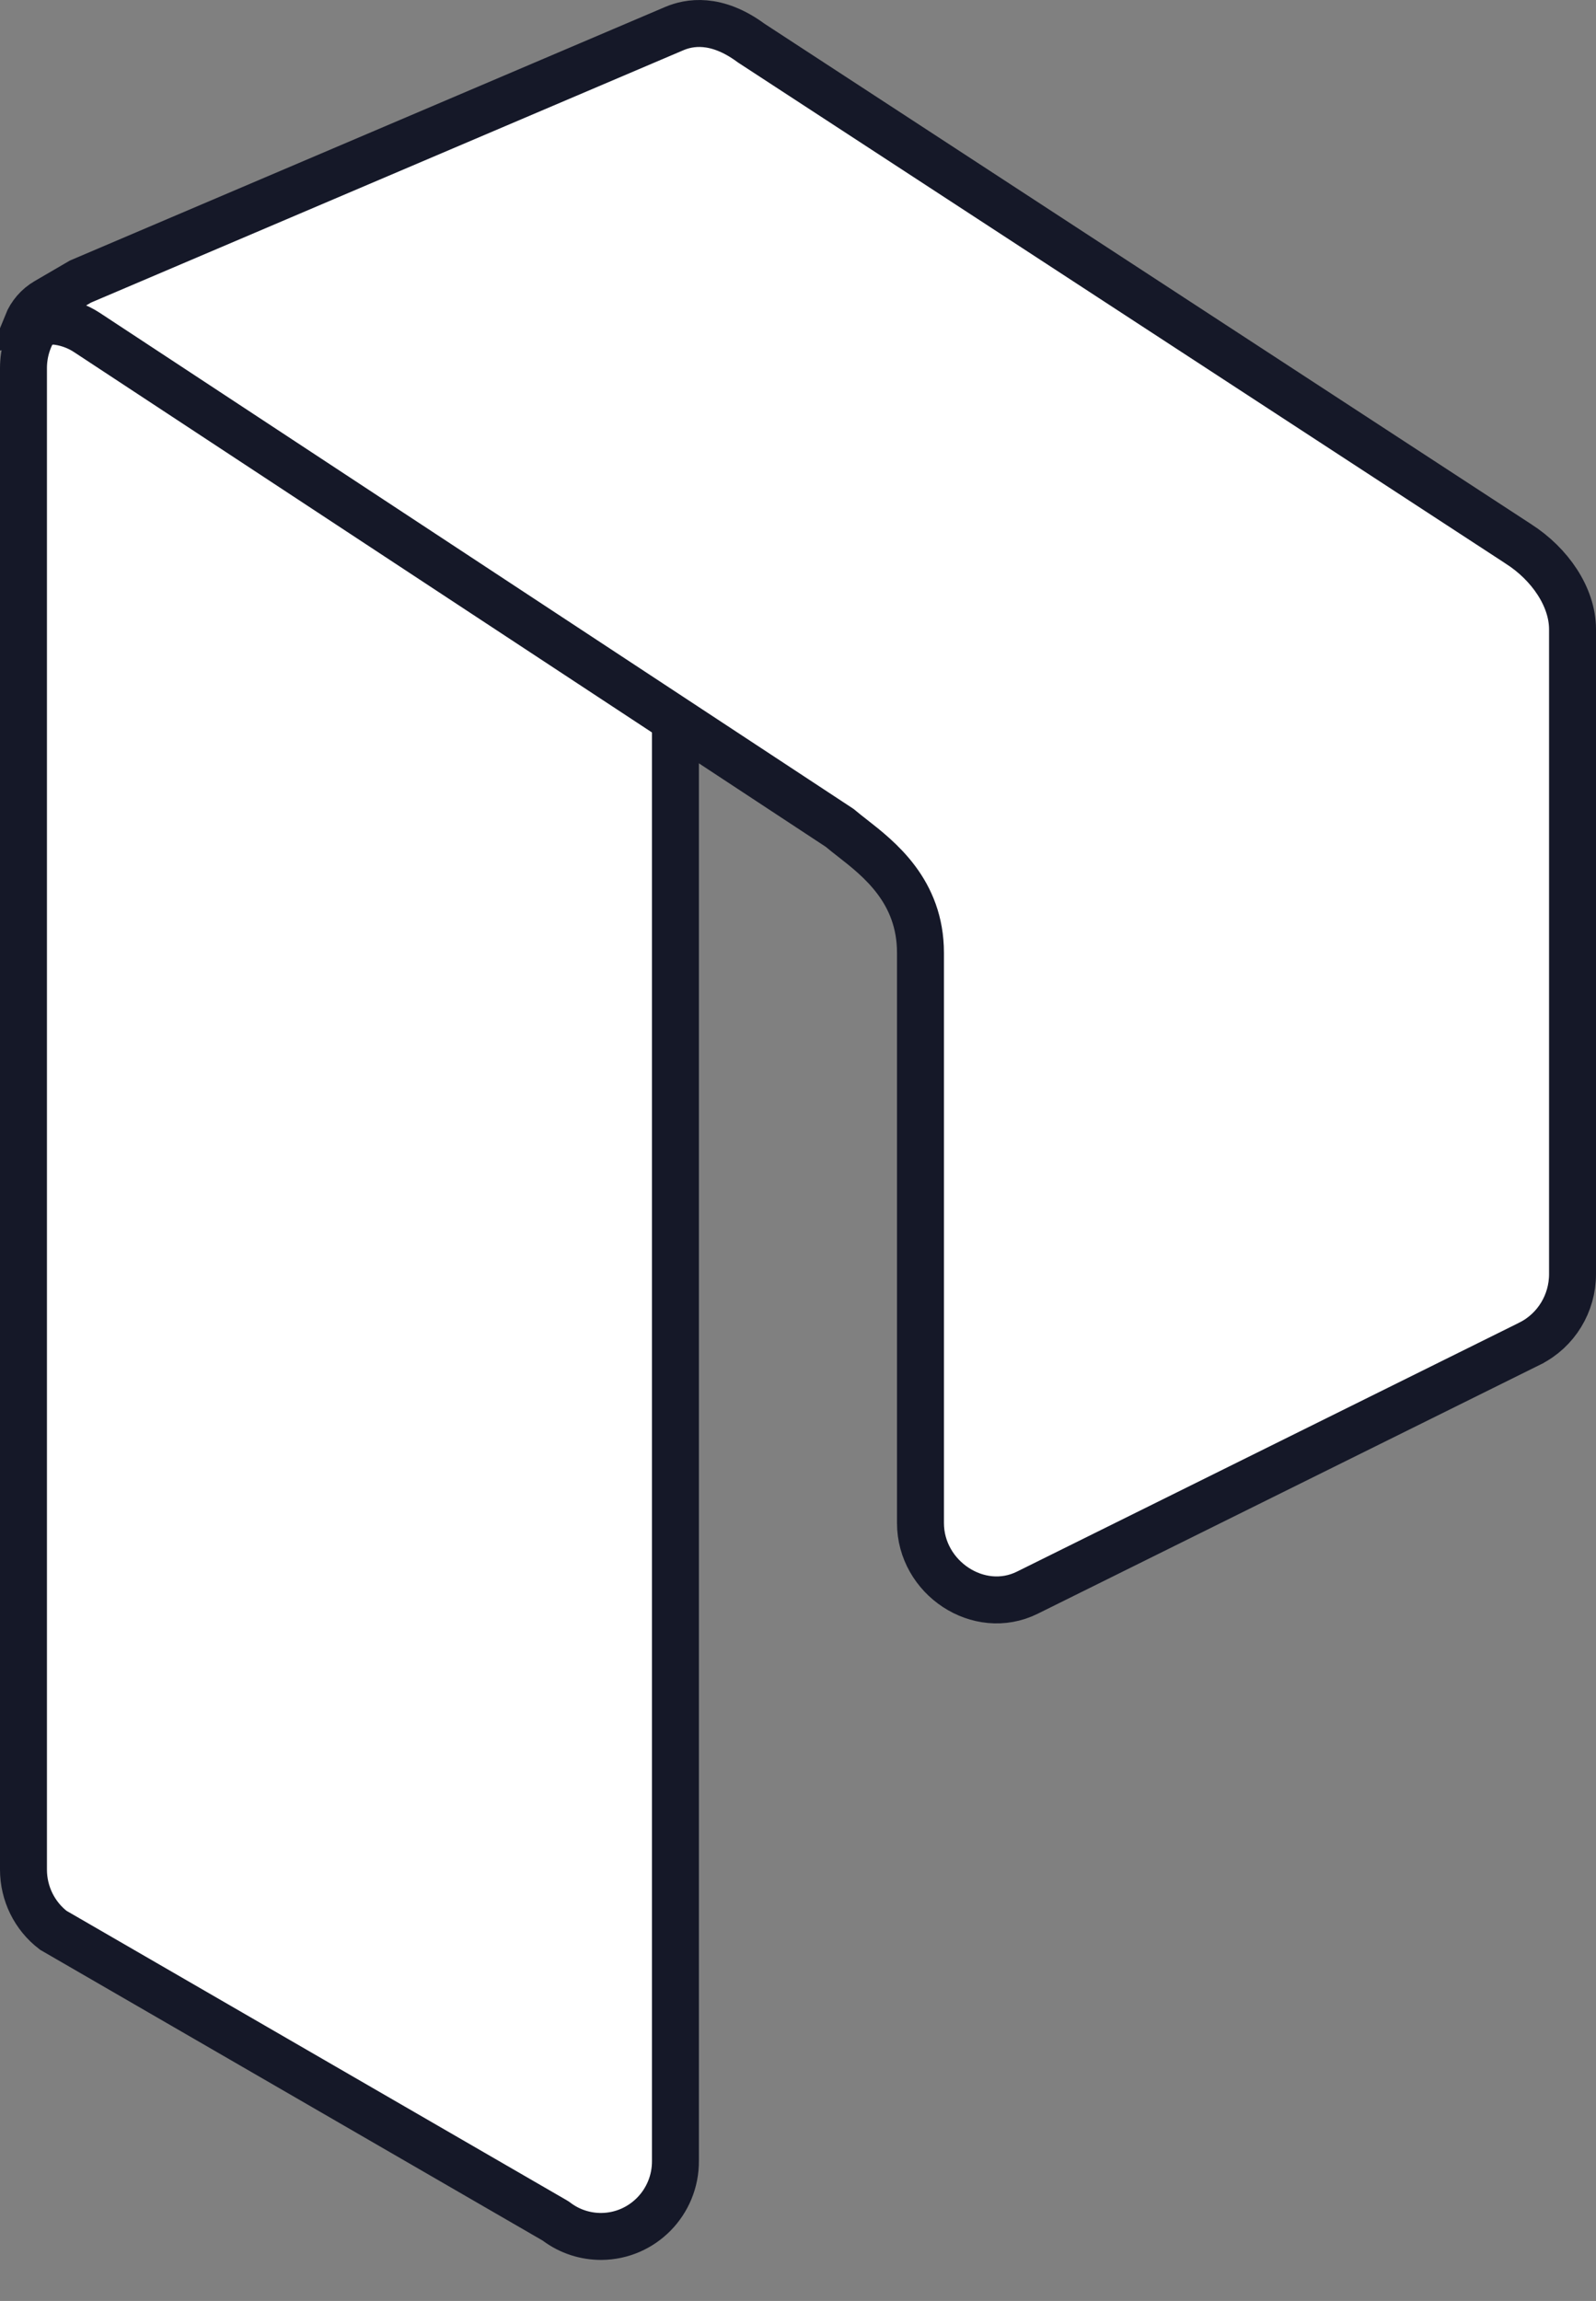
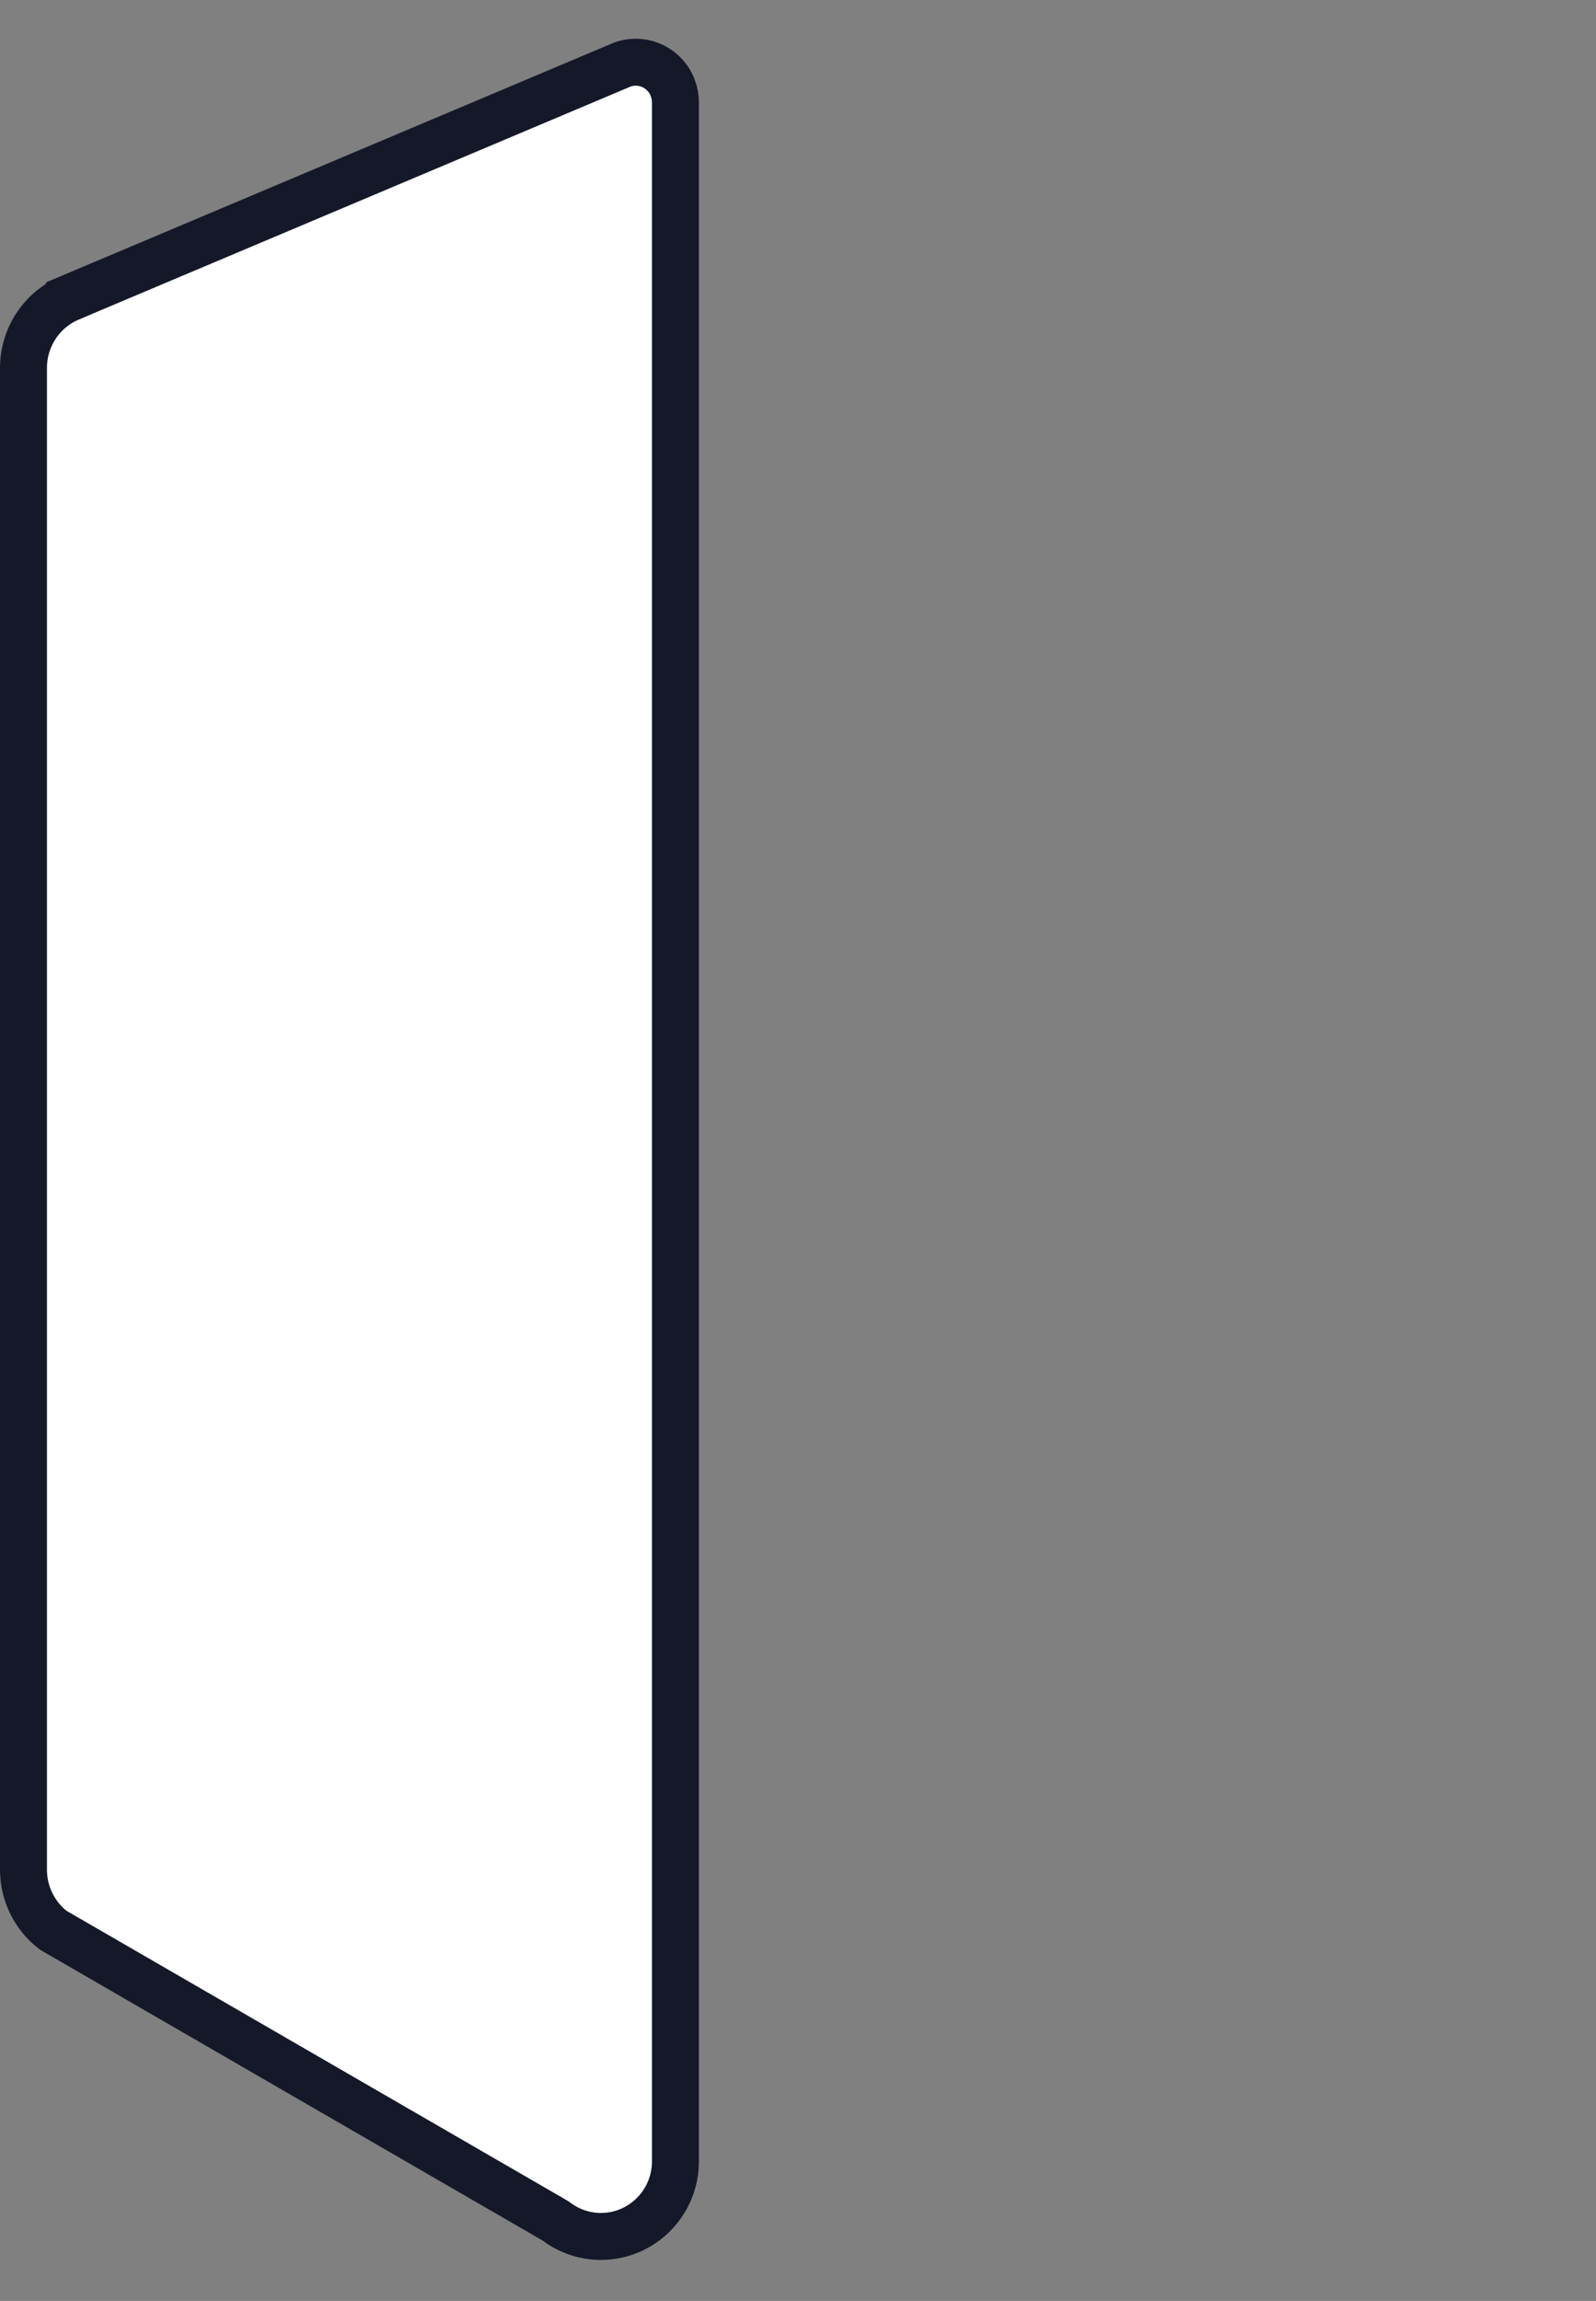
<svg xmlns="http://www.w3.org/2000/svg" width="34" height="49" viewBox="0 0 34 49" fill="none">
  <rect x="0" y="0" width="34" height="49" fill="#808080" stroke="none" />
  <path d="M14.389 46.009L14.389 46.013C14.396 46.9 13.687 47.619 12.813 47.626C12.472 47.628 12.14 47.521 11.866 47.318L11.843 47.301L11.819 47.286L1.135 41.106C0.736 40.801 0.5 40.323 0.5 39.814V7.839C0.5 7.184 0.888 6.597 1.481 6.346C1.481 6.346 1.481 6.345 1.481 6.345L13.222 1.39C13.222 1.39 13.222 1.39 13.222 1.39C13.643 1.213 14.129 1.408 14.315 1.831C14.32 1.844 14.325 1.856 14.329 1.866C14.369 1.967 14.389 2.076 14.389 2.186L14.389 46.009Z" fill="white" stroke="#151828" />
-   <path d="M0.574 6.898C0.751 6.843 0.94 6.821 1.136 6.836L0.574 6.898ZM0.574 6.898C0.655 6.699 0.8 6.528 0.99 6.418L0.99 6.418L1.714 5.996L14.364 0.609L14.364 0.609C14.675 0.477 15.25 0.363 16 0.915L16.012 0.923L16.024 0.931L32.347 11.582L32.351 11.585C33.016 12.01 33.5 12.713 33.5 13.401L33.5 27.126L33.5 27.128C33.502 27.757 33.15 28.332 32.595 28.61C32.595 28.61 32.594 28.611 32.594 28.611L21.885 33.917L21.885 33.917C20.853 34.428 19.609 33.599 19.609 32.433V20.291C19.609 18.979 18.73 18.293 18.152 17.842C18.065 17.774 17.985 17.712 17.916 17.653L17.893 17.634L17.868 17.617L1.854 7.082C1.854 7.082 1.854 7.082 1.854 7.082C1.639 6.94 1.391 6.855 1.136 6.836C1.136 6.836 1.136 6.836 1.137 6.836L0.574 6.898Z" fill="white" stroke="#151828" />
</svg>